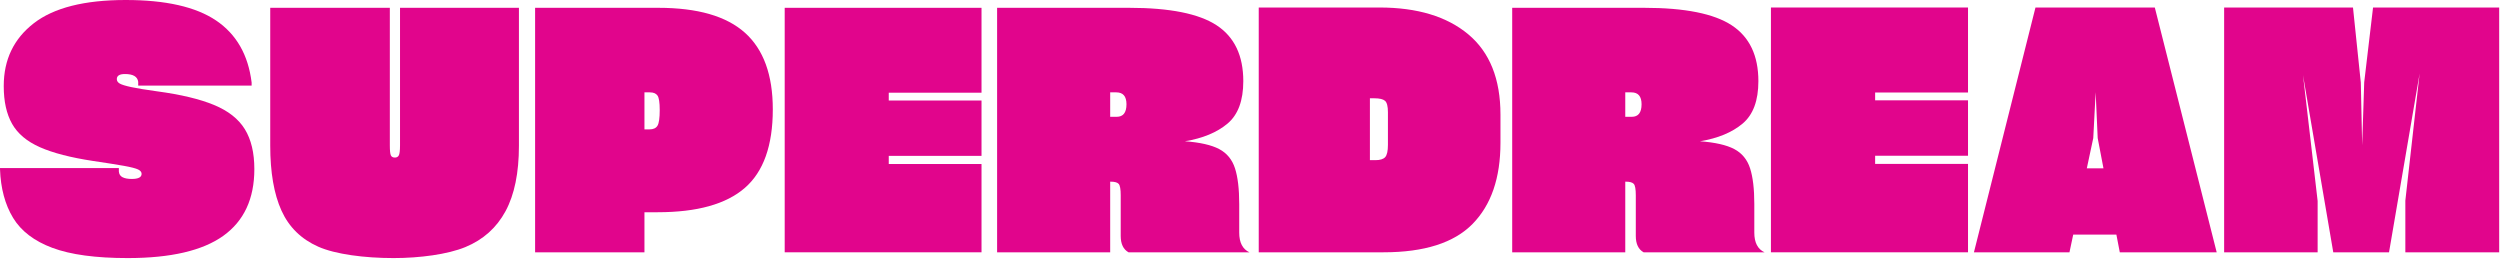
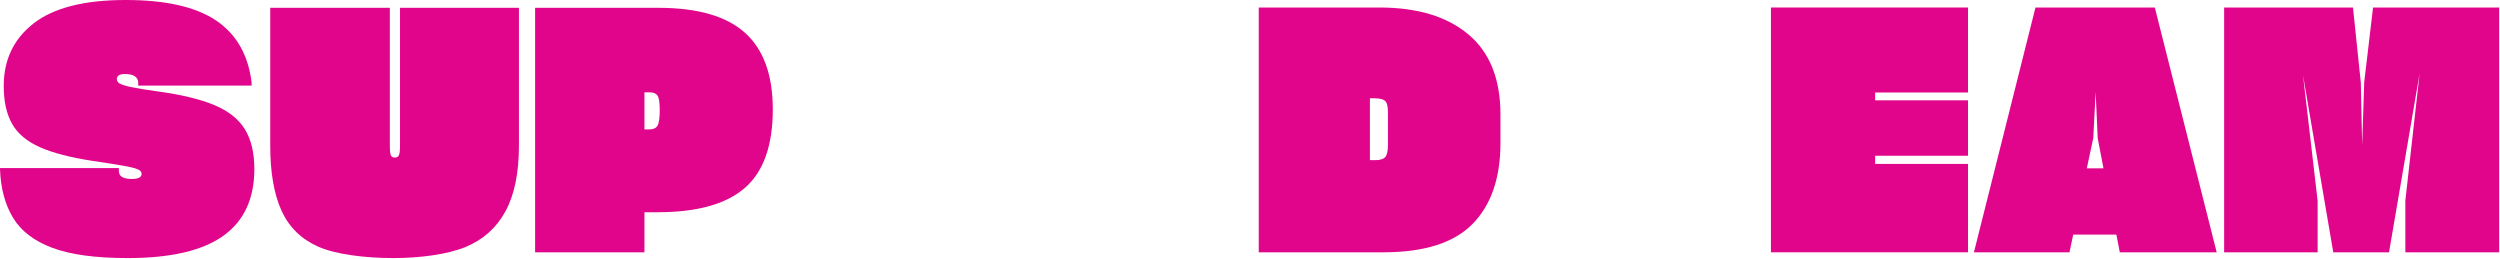
<svg xmlns="http://www.w3.org/2000/svg" style="fill-rule:evenodd;clip-rule:evenodd;stroke-linejoin:round;stroke-miterlimit:2;" version="1.1" viewBox="0 0 1012 105" height="100%" width="100%">
  <g transform="matrix(1,0,0,1,-1296.95,-52.429)">
    <g transform="matrix(1,0,0,1,1250.46,0)" id="Page-2">
-       <rect style="fill:none;" height="204.616" width="1111.52" y="0" x="0" />
      <g id="Layer-1">
        <g transform="matrix(1,0,0,1,98.177,52.429)">
          <path style="fill:rgb(225,5,140);fill-rule:nonzero;" d="M0,104.469C-12.921,104.469 -23.071,103.094 -30.447,100.345C-37.825,97.596 -43.141,93.541 -46.393,88.18C-49.646,82.819 -51.41,76.245 -51.685,68.455L-51.685,68.042L-3.574,68.042L-3.574,69.417C-3.484,70.516 -2.979,71.296 -2.062,71.754C-1.147,72.213 0.09,72.441 1.65,72.441C4.306,72.441 5.636,71.754 5.636,70.379C5.636,69.646 5.155,69.052 4.193,68.592C3.23,68.135 1.351,67.654 -1.444,67.148C-4.24,66.646 -8.432,65.98 -14.02,65.155C-23.093,63.78 -30.264,61.925 -35.533,59.588C-40.803,57.252 -44.56,54.09 -46.805,50.104C-49.051,46.117 -50.172,41.056 -50.172,34.915L-50.172,34.777C-50.172,24.148 -46.117,15.694 -38.008,9.416C-29.897,3.14 -17.504,0 -0.825,0C15.395,0 27.605,2.773 35.808,8.316C44.009,13.862 48.798,22.223 50.172,33.403L50.172,34.64L4.261,34.64L4.261,33.128C3.987,31.021 2.199,29.966 -1.099,29.966C-3.299,29.966 -4.398,30.654 -4.398,32.028C-4.398,32.763 -4.01,33.357 -3.23,33.815C-2.452,34.274 -0.894,34.755 1.444,35.258C3.78,35.763 7.286,36.337 11.959,36.977C21.489,38.261 29.142,40.093 34.915,42.474C40.688,44.859 44.857,48.134 47.424,52.303C49.987,56.474 51.272,61.856 51.272,68.455C51.272,80.46 47.08,89.464 38.695,95.465C30.31,101.468 17.41,104.469 0,104.469" />
        </g>
        <g transform="matrix(1,0,0,1,1007.1,154.561)">
          <path style="fill:rgb(225,5,140);fill-rule:nonzero;" d="M0,-99.091L-3.578,-68.814L-4.404,-43.352L-4.953,-68.675L-8.12,-99.091L-60.279,-99.091L-60.279,0L-22.433,0L-22.433,-20.782L-28.351,-71.704L-16.102,0L6.469,0L18.854,-72.392L13.075,-20.92L13.075,0L51.06,0L51.06,-99.091L0,-99.091Z" />
        </g>
        <g transform="matrix(1,0,0,1,870.45,154.562)">
          <path style="fill:rgb(225,5,140);fill-rule:nonzero;" d="M0,-99.091L-24.911,0L13.761,0L15.276,-7.156L32.755,-7.156L34.131,0L73.355,0L48.308,-99.091L0,-99.091ZM23.396,-46.243L24.36,-64.822L25.185,-46.243L27.524,-33.994L20.782,-33.994L23.396,-46.243Z" />
        </g>
        <g transform="matrix(1,0,0,1,205.806,55.59)">
          <path style="fill:rgb(225,5,140);fill-rule:nonzero;" d="M0,101.308C-11.731,101.308 -23.555,99.772 -30.473,96.702C-37.393,93.633 -42.363,88.754 -45.387,82.063C-48.411,75.375 -49.924,66.623 -49.924,55.809L-49.924,0L-1.512,0L-1.512,55.671C-1.512,57.781 -1.375,59.131 -1.099,59.727C-0.825,60.324 -0.275,60.619 0.55,60.619C1.282,60.619 1.808,60.324 2.13,59.727C2.451,59.131 2.612,57.781 2.612,55.671L2.612,0L50.748,0L50.748,55.809C50.748,66.806 48.938,75.65 45.318,82.338C41.697,89.029 36.292,93.864 29.099,96.84C21.904,99.817 10.537,101.308 0,101.308" />
        </g>
        <g transform="matrix(1,0,0,1,263.101,55.591)">
          <path style="fill:rgb(225,5,140);fill-rule:nonzero;" d="M0,98.97L0,0L49.897,0C65.751,0 77.435,3.367 84.95,10.103C92.462,16.838 96.221,27.172 96.221,41.1C96.221,55.763 92.442,66.371 84.88,72.921C77.32,79.474 65.568,82.75 49.623,82.75L44.262,82.75L44.262,98.97L0,98.97ZM46.461,34.227L44.262,34.227L44.262,49.21L46.324,49.21C47.881,49.21 48.957,48.708 49.554,47.698C50.149,46.691 50.447,44.584 50.447,41.375C50.447,38.351 50.149,36.405 49.554,35.533C48.957,34.663 47.926,34.227 46.461,34.227" />
        </g>
        <g transform="matrix(1,0,0,1,556.026,154.561)">
          <path style="fill:rgb(225,5,140);fill-rule:nonzero;" d="M0,-99.091L48.857,-99.091C64.179,-99.091 76.176,-95.466 84.847,-88.219C93.517,-80.969 97.852,-70.142 97.852,-55.739L97.852,-44.316C97.852,-30.093 94.089,-19.152 86.567,-11.492C79.042,-3.83 67.024,0 50.509,0L0,0L0,-99.091ZM46.793,-62.345L45.004,-62.345L45.004,-37.298L47.206,-37.298C49.133,-37.298 50.461,-37.71 51.197,-38.536C51.93,-39.361 52.298,-41.013 52.298,-43.49L52.298,-56.702C52.298,-59.087 51.906,-60.624 51.128,-61.313C50.348,-62.001 48.903,-62.345 46.793,-62.345" />
        </g>
        <g transform="matrix(1,0,0,1,364.134,55.591)">
-           <path style="fill:rgb(225,5,140);fill-rule:nonzero;" d="M0,98.97L0,0L79.674,0L79.674,34.364L42.123,34.364L42.123,37.526L79.674,37.526L79.674,59.932L42.123,59.932L42.123,63.231L79.674,63.231L79.674,98.97L0,98.97Z" />
-         </g>
+           </g>
        <g transform="matrix(1,0,0,1,450.119,55.591)">
-           <path style="fill:rgb(225,5,140);fill-rule:nonzero;" d="M0,98.97L0,0L53.47,0C69.874,0 81.672,2.36 88.867,7.079C96.06,11.8 99.657,19.336 99.657,29.691C99.657,37.574 97.526,43.299 93.265,46.873C89.004,50.447 83.252,52.831 76.015,54.021C82.152,54.481 86.781,55.533 89.898,57.183C93.012,58.832 95.143,61.422 96.29,64.949C97.433,68.478 98.008,73.312 98.008,79.451L98.008,90.998C98.008,95.032 99.383,97.688 102.132,98.97L53.197,98.97C51.086,97.78 50.036,95.581 50.036,92.372L50.036,75.877C50.036,73.402 49.759,71.869 49.21,71.272C48.66,70.677 47.606,70.378 46.049,70.378L45.773,70.378L45.773,98.97L0,98.97ZM48.248,34.227L45.773,34.227L45.773,44.124L48.386,44.124C51.043,44.124 52.371,42.429 52.371,39.038C52.371,35.831 50.997,34.227 48.248,34.227" />
-         </g>
+           </g>
        <g transform="matrix(1,0,0,1,658.626,55.591)">
-           <path style="fill:rgb(225,5,140);fill-rule:nonzero;" d="M0,98.97L0,0L53.47,0C69.874,0 81.672,2.36 88.867,7.079C96.06,11.8 99.657,19.336 99.657,29.691C99.657,37.574 97.526,43.299 93.265,46.873C89.004,50.447 83.252,52.831 76.015,54.021C82.152,54.481 86.781,55.533 89.898,57.183C93.012,58.832 95.143,61.422 96.29,64.949C97.433,68.478 98.008,73.312 98.008,79.451L98.008,90.998C98.008,95.032 99.383,97.688 102.132,98.97L53.197,98.97C51.086,97.78 50.036,95.581 50.036,92.372L50.036,75.877C50.036,73.402 49.759,71.869 49.21,71.272C48.66,70.677 47.606,70.378 46.049,70.378L45.773,70.378L45.773,98.97L0,98.97ZM48.248,34.227L45.773,34.227L45.773,44.124L48.386,44.124C51.043,44.124 52.371,42.429 52.371,39.038C52.371,35.831 50.997,34.227 48.248,34.227" />
-         </g>
+           </g>
        <g transform="matrix(1,0,0,1,763.365,154.561)">
          <path style="fill:rgb(225,5,140);fill-rule:nonzero;" d="M0,-99.091L0,0L79.778,0L79.778,-35.783L42.179,-35.783L42.179,-39.087L79.778,-39.087L79.778,-61.519L42.179,-61.519L42.179,-64.685L79.778,-64.685L79.778,-99.091L0,-99.091Z" />
        </g>
      </g>
    </g>
  </g>
</svg>